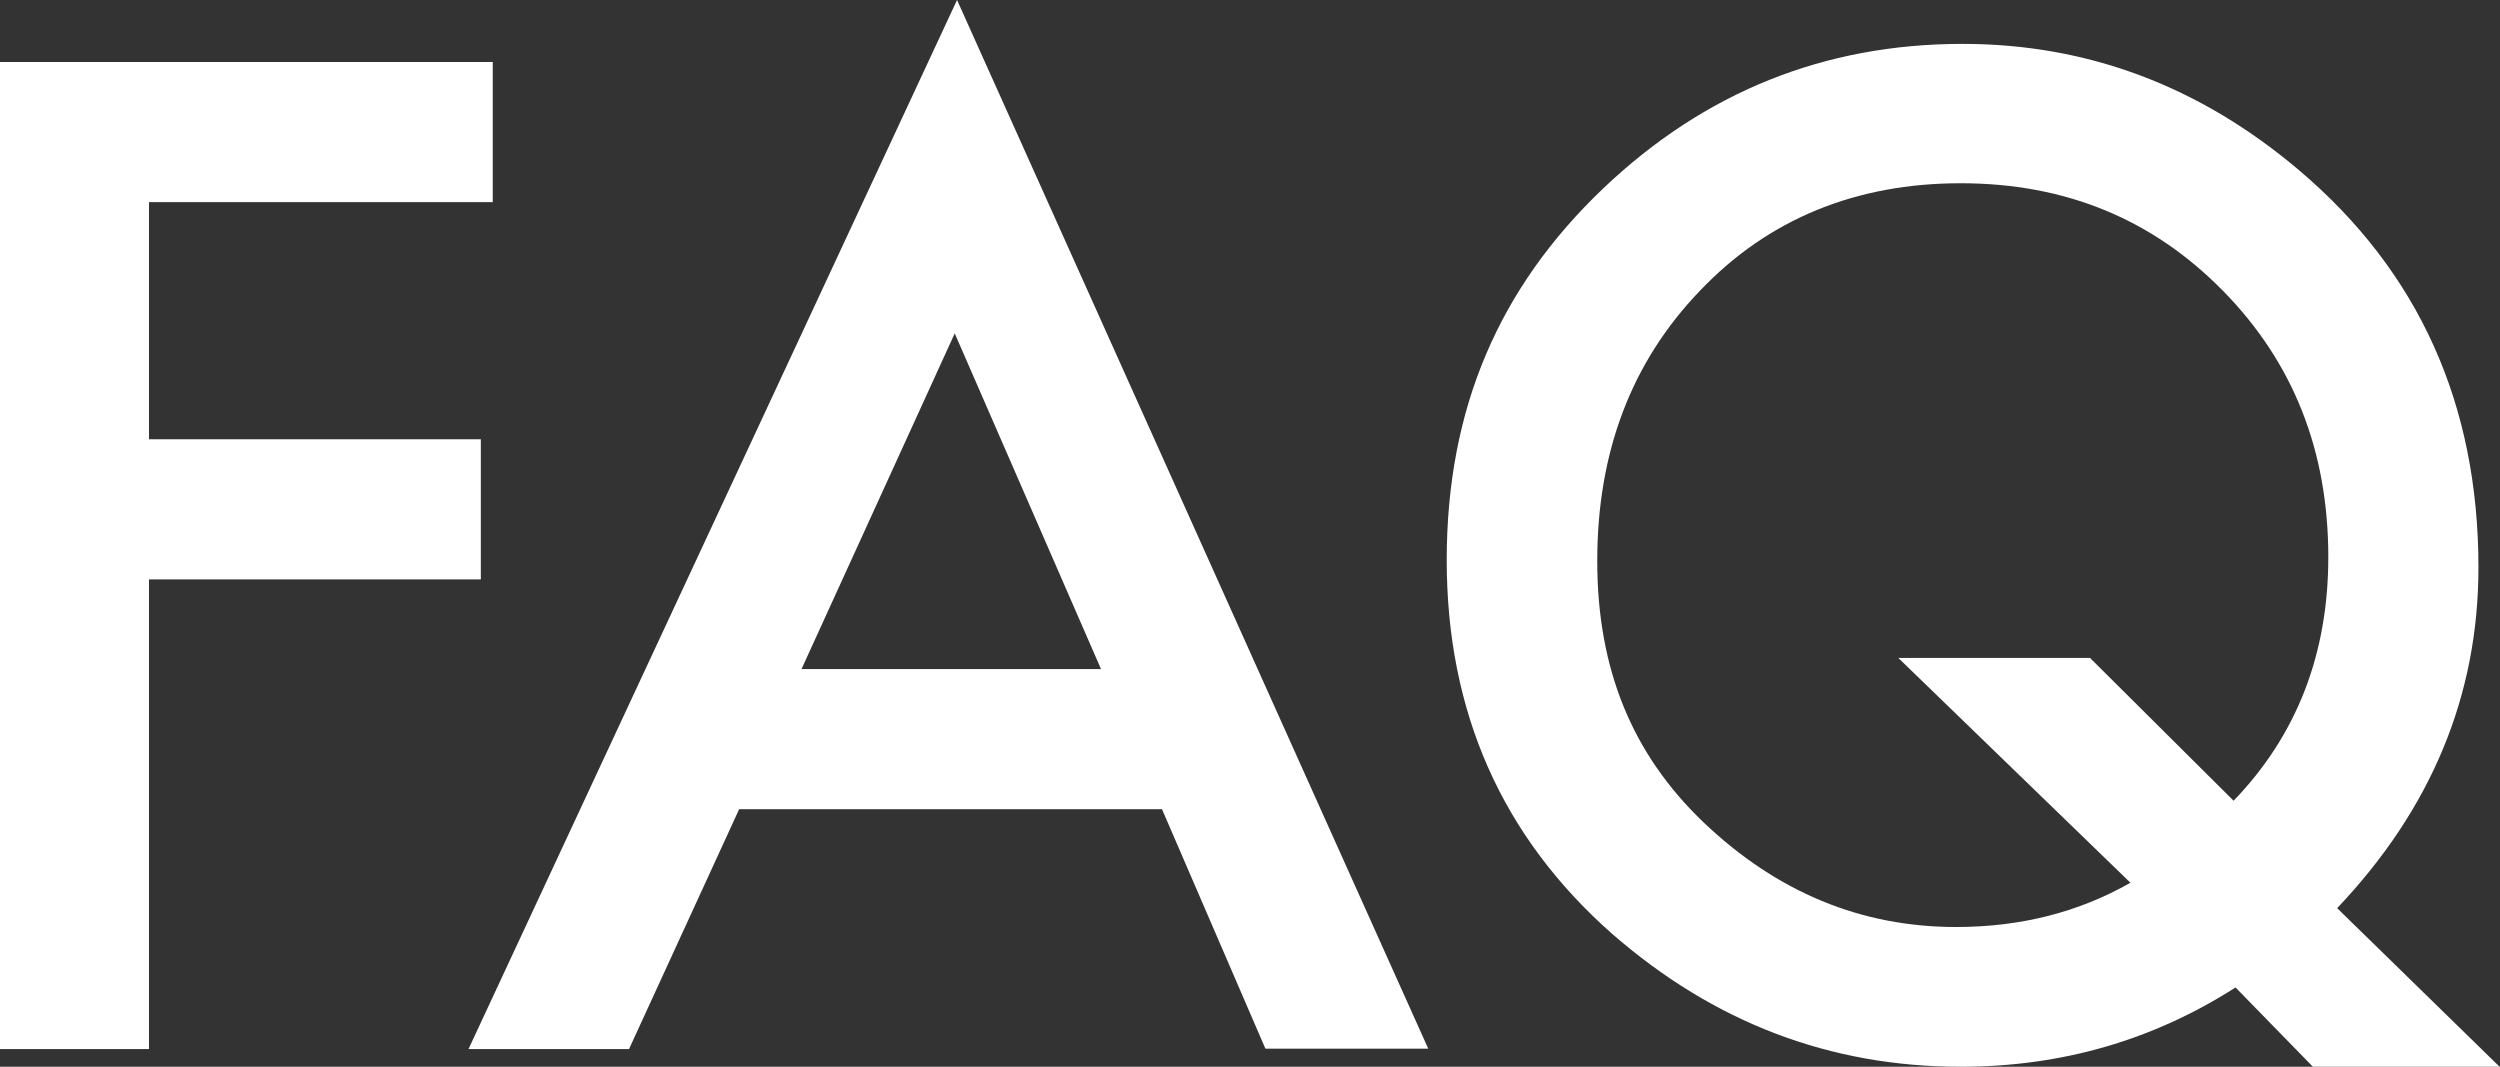
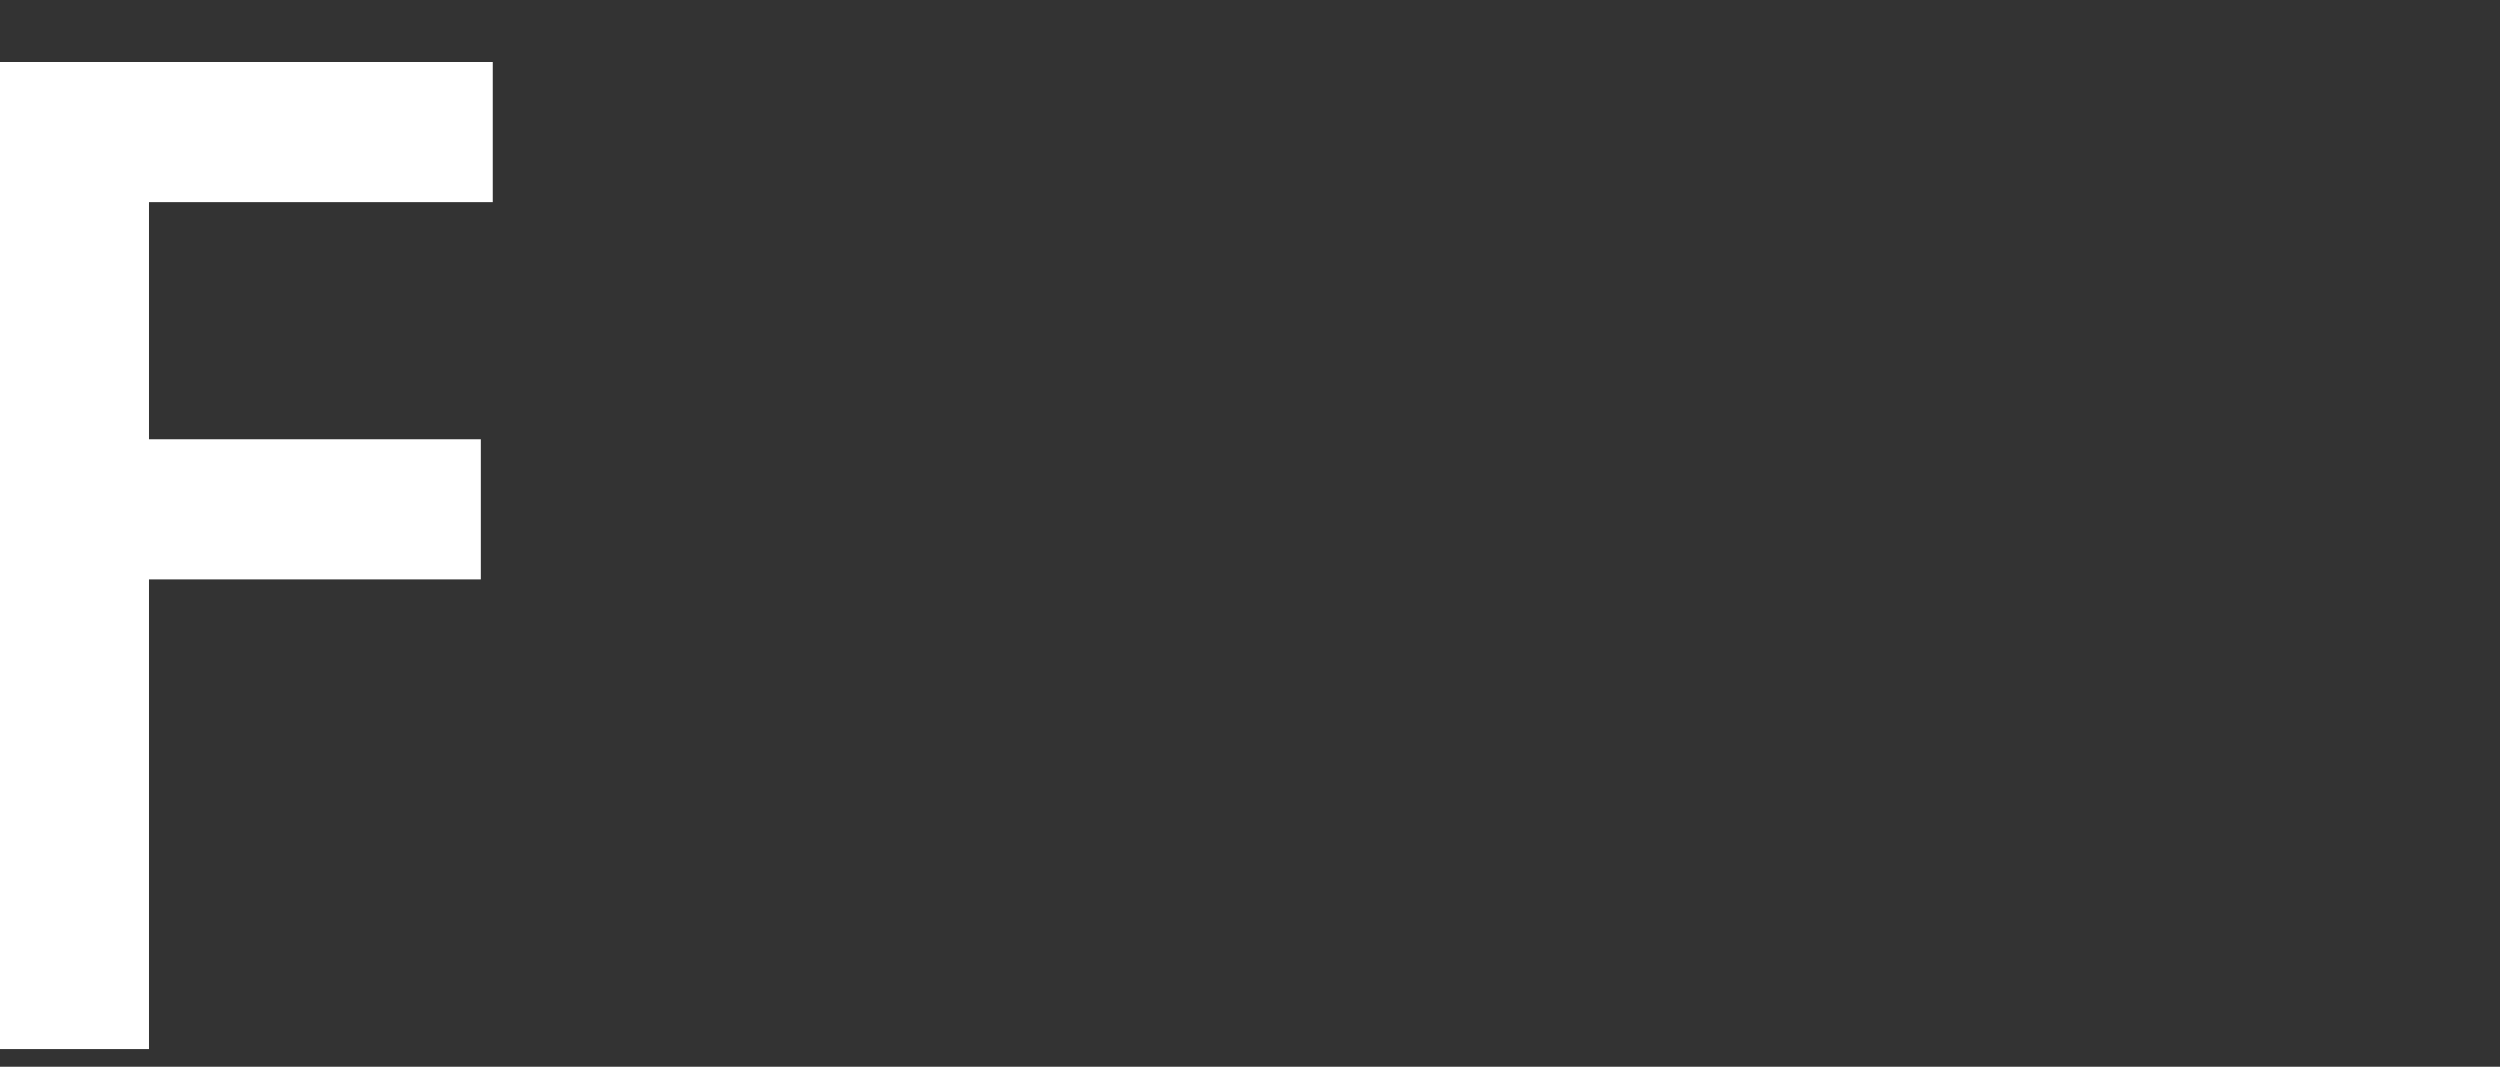
<svg xmlns="http://www.w3.org/2000/svg" id="_レイヤー_2" viewBox="0 0 64.94 27.71">
  <rect x="0" y="0" width="64.94" height="27.71" fill="#333333" stroke="none" />
  <defs>
    <style>.cls-1{fill:#fff;}</style>
  </defs>
  <g id="_メニュー">
-     <path class="cls-1" d="M12.8,5.25H3.87v6.16h8.62v3.64H3.87v12.2H0V1.61h12.8v3.64Z" />
-     <path class="cls-1" d="M30.17,21.02h-10.97l-2.86,6.23h-4.17L24.86,0l12.24,27.24h-4.23l-2.69-6.23ZM28.6,17.38l-3.8-8.72-3.98,8.72h7.79Z" />
-     <path class="cls-1" d="M64.94,27.71h-4.86l-2.01-2.06c-2.14,1.37-4.52,2.06-7.14,2.06-3.4,0-6.41-1.15-9.05-3.45-2.87-2.53-4.3-5.77-4.3-9.71s1.36-7.08,4.07-9.66c2.63-2.5,5.74-3.75,9.33-3.75,3.25,0,6.17,1.1,8.75,3.29,3.1,2.63,4.65,6.07,4.65,10.31,0,3.32-1.22,6.27-3.67,8.85l4.23,4.13ZM54.3,17.1l3.72,3.7c1.64-1.7,2.46-3.81,2.46-6.33,0-2.76-.91-5.06-2.74-6.92s-4.09-2.79-6.81-2.79-5,.93-6.77,2.79c-1.78,1.85-2.67,4.19-2.67,7.02s.92,5.03,2.76,6.79c1.91,1.82,4.1,2.72,6.56,2.72,1.67,0,3.18-.38,4.53-1.15l-6.03-5.84h5Z" />
+     <path class="cls-1" d="M12.8,5.25H3.87v6.16h8.62v3.64H3.87v12.2H0V1.61h12.8Z" />
  </g>
</svg>